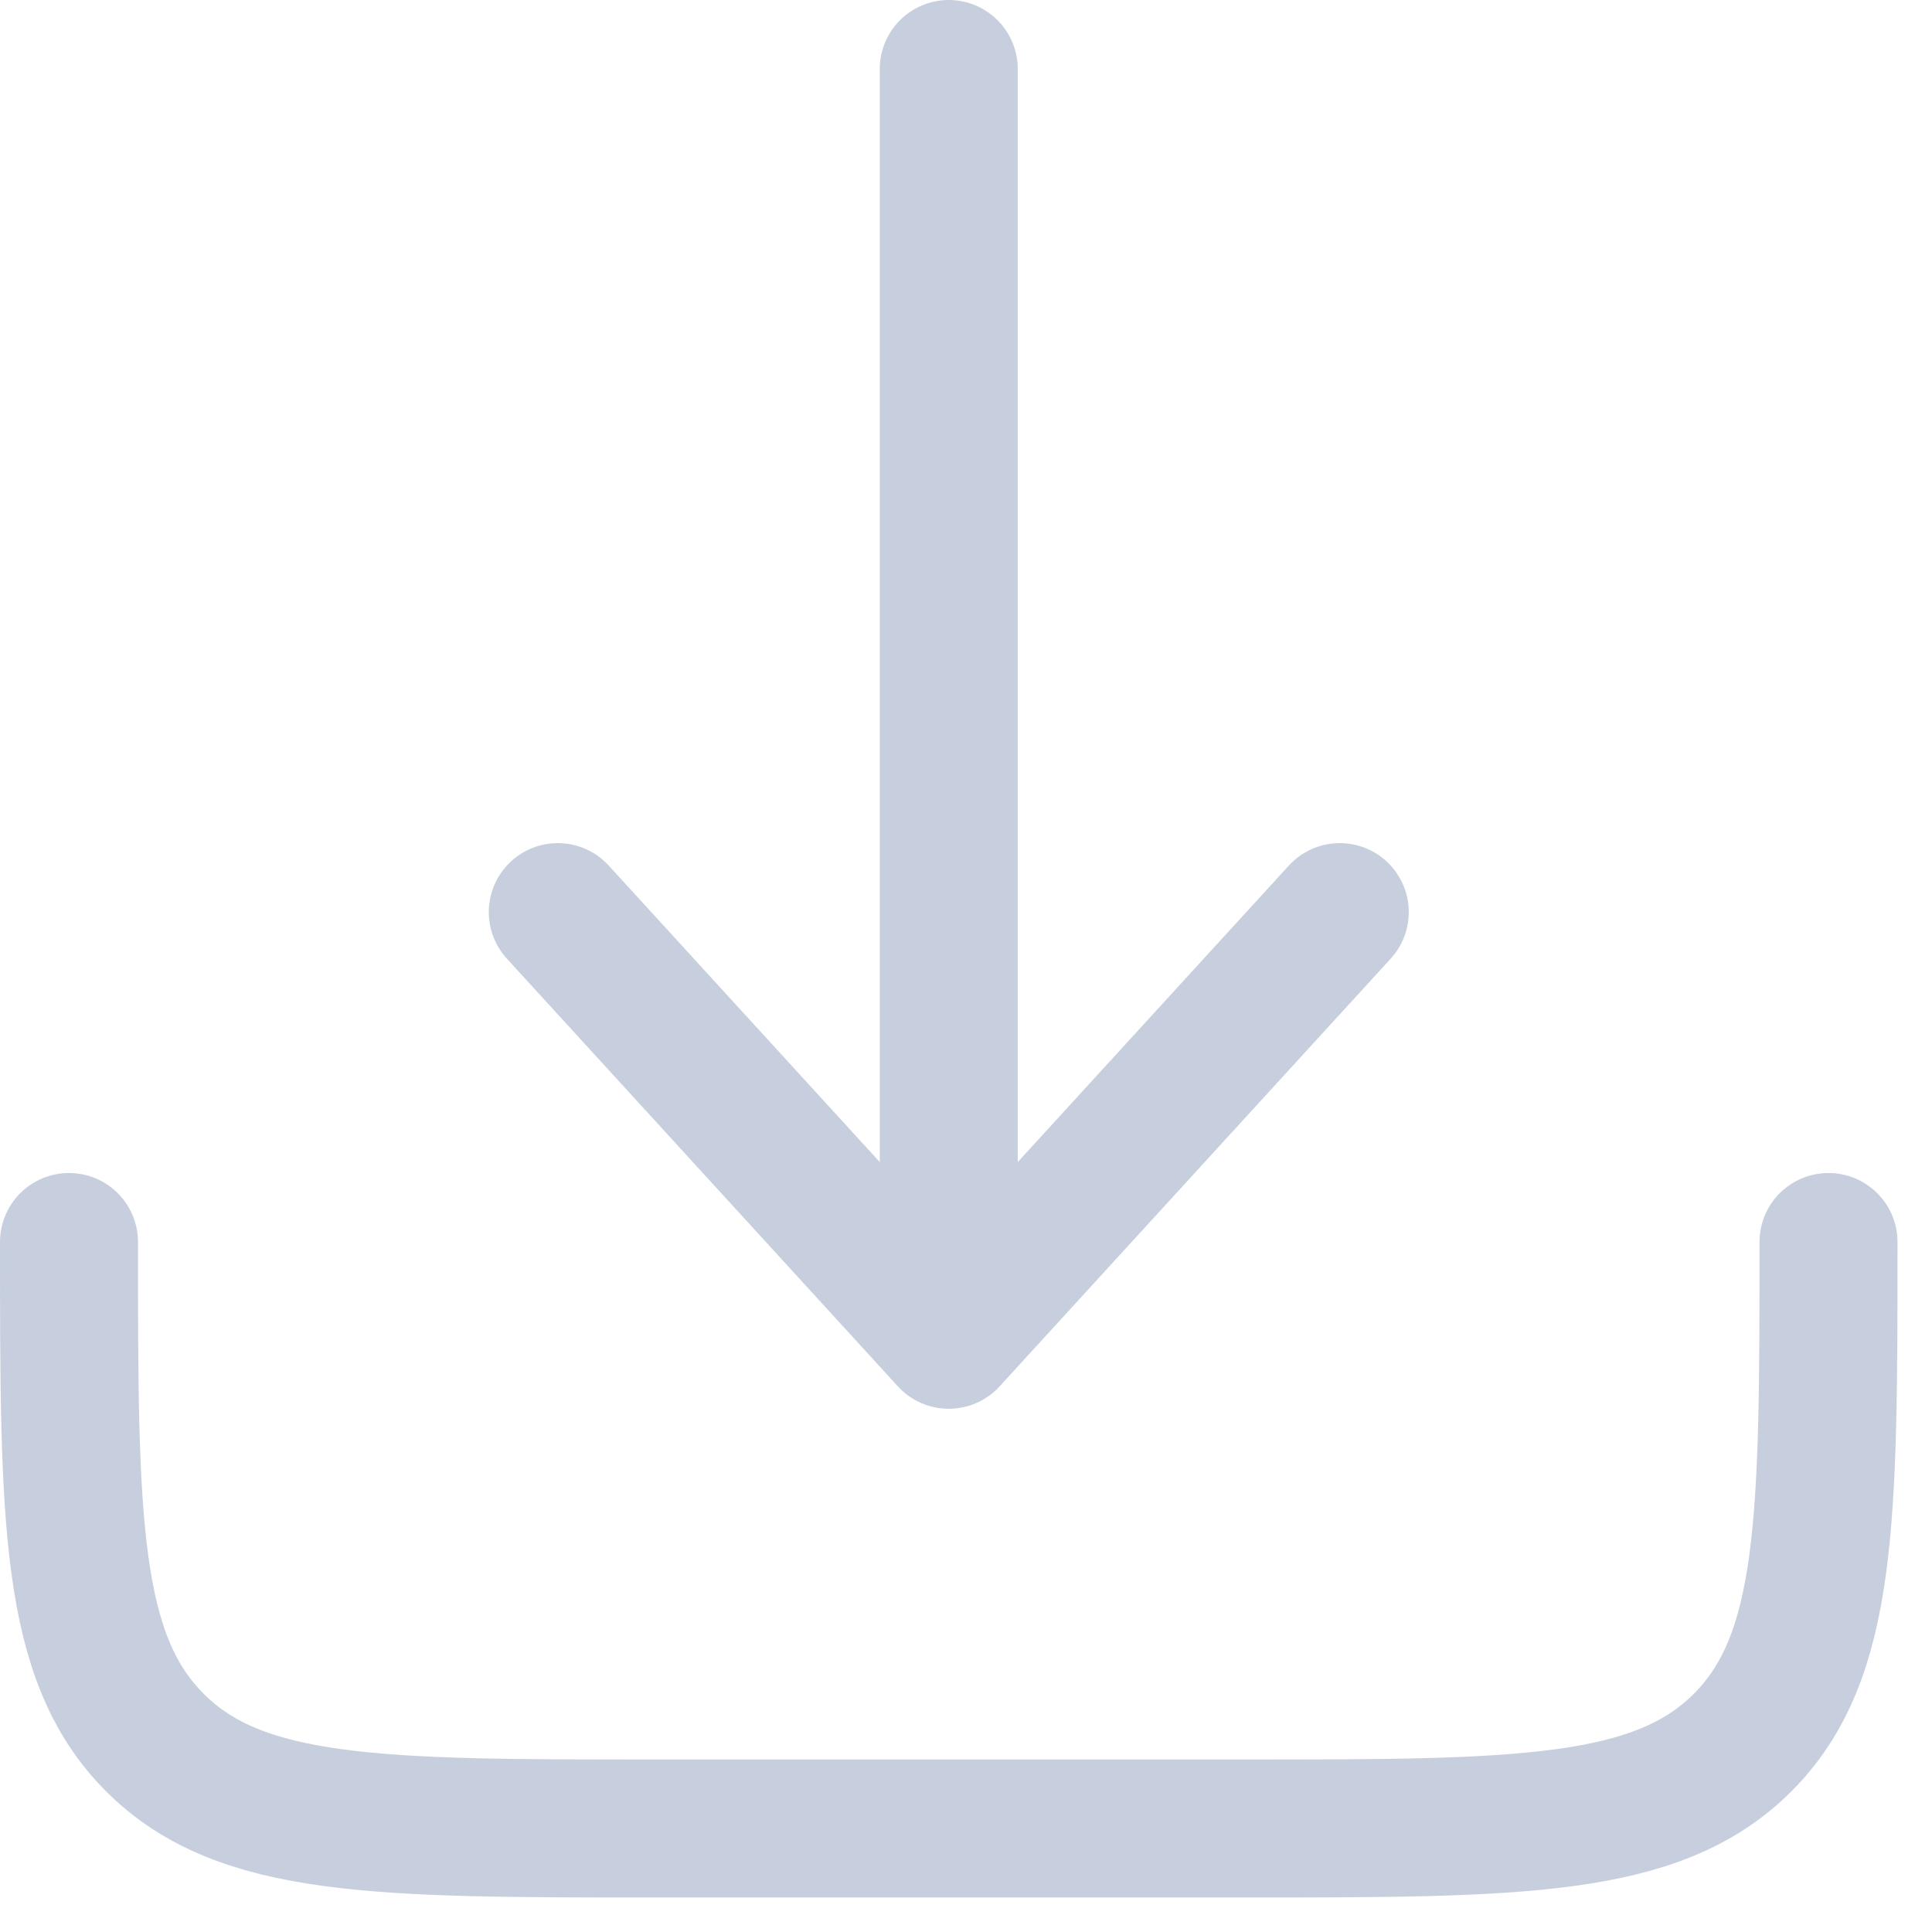
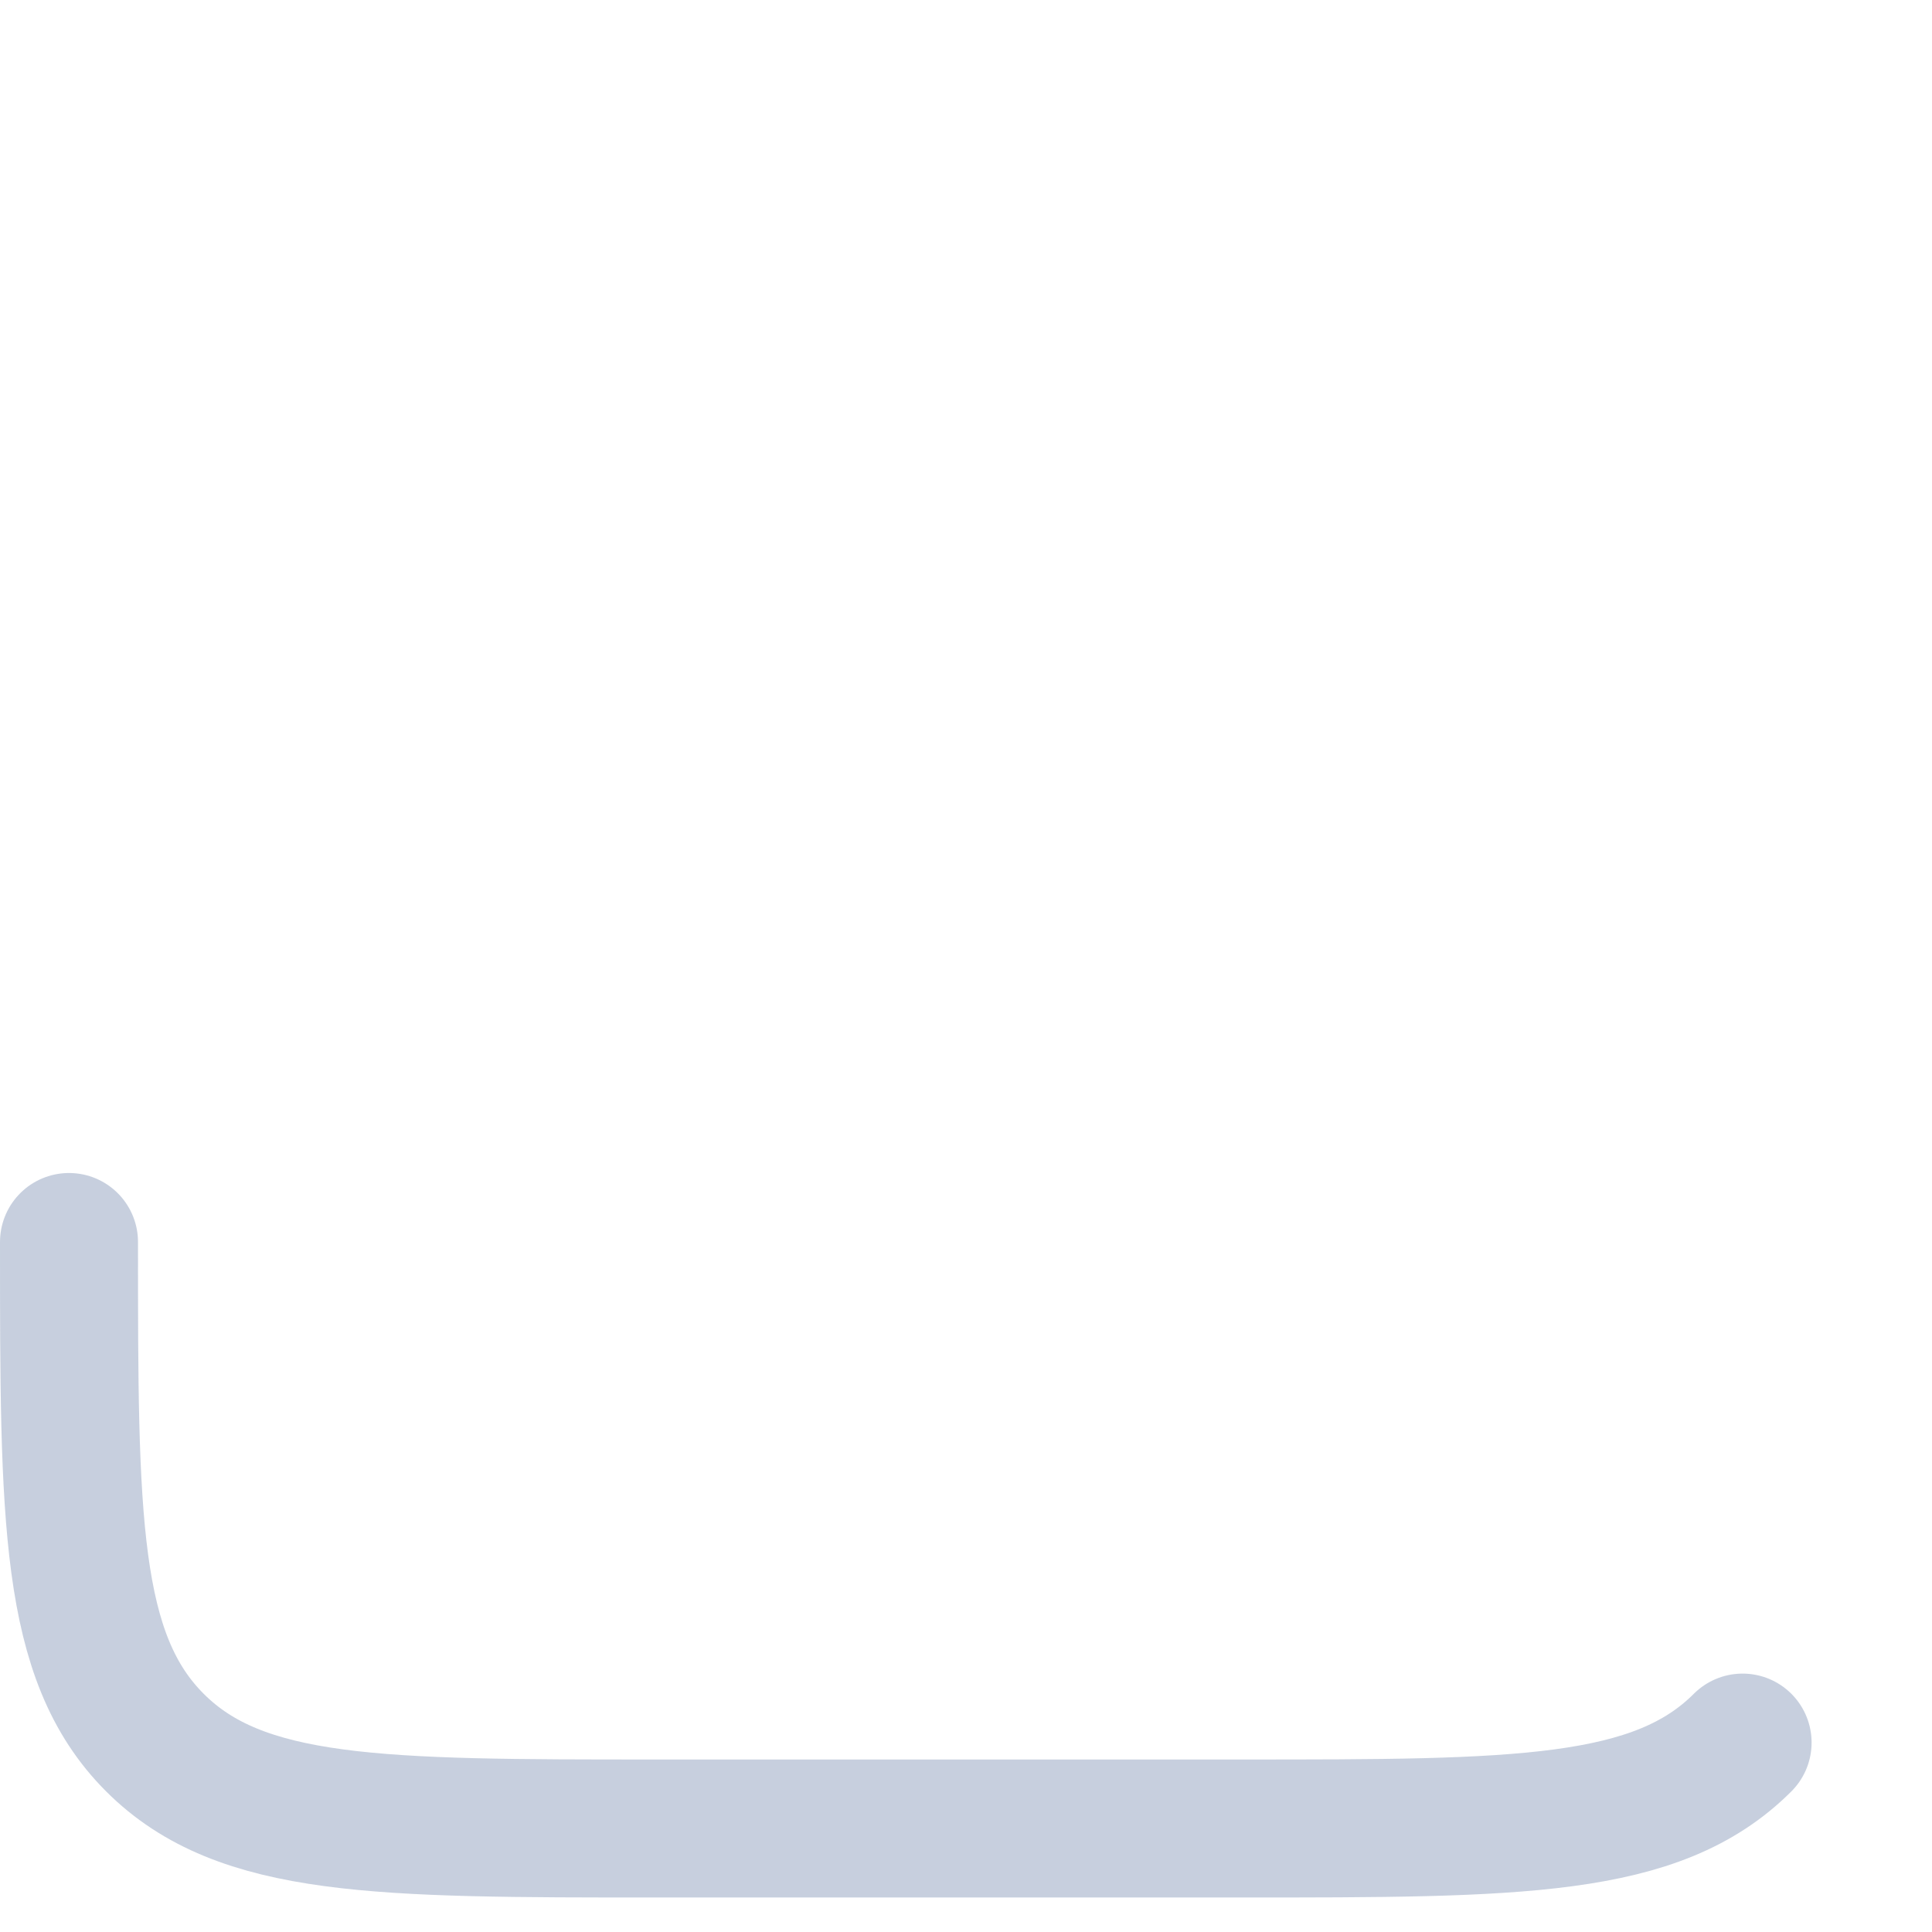
<svg xmlns="http://www.w3.org/2000/svg" width="28" height="28" viewBox="0 0 28 28" fill="none">
  <g opacity="0.5">
-     <path d="M1 18C1 22.007 1 24.01 2.245 25.255C3.49 26.5 5.493 26.5 9.5 26.5H18C22.007 26.5 24.01 26.5 25.255 25.255C26.5 24.01 26.5 22.007 26.5 18" stroke="#8FA0BD" stroke-width="2" stroke-linecap="round" stroke-linejoin="round" />
-     <path d="M13.75 1V19.417M13.75 19.417L19.417 13.219M13.75 19.417L8.084 13.219" stroke="#8FA0BD" stroke-width="2" stroke-linecap="round" stroke-linejoin="round" />
+     <path d="M1 18C1 22.007 1 24.01 2.245 25.255C3.49 26.5 5.493 26.5 9.5 26.5H18C22.007 26.5 24.01 26.5 25.255 25.255" stroke="#8FA0BD" stroke-width="2" stroke-linecap="round" stroke-linejoin="round" />
  </g>
</svg>